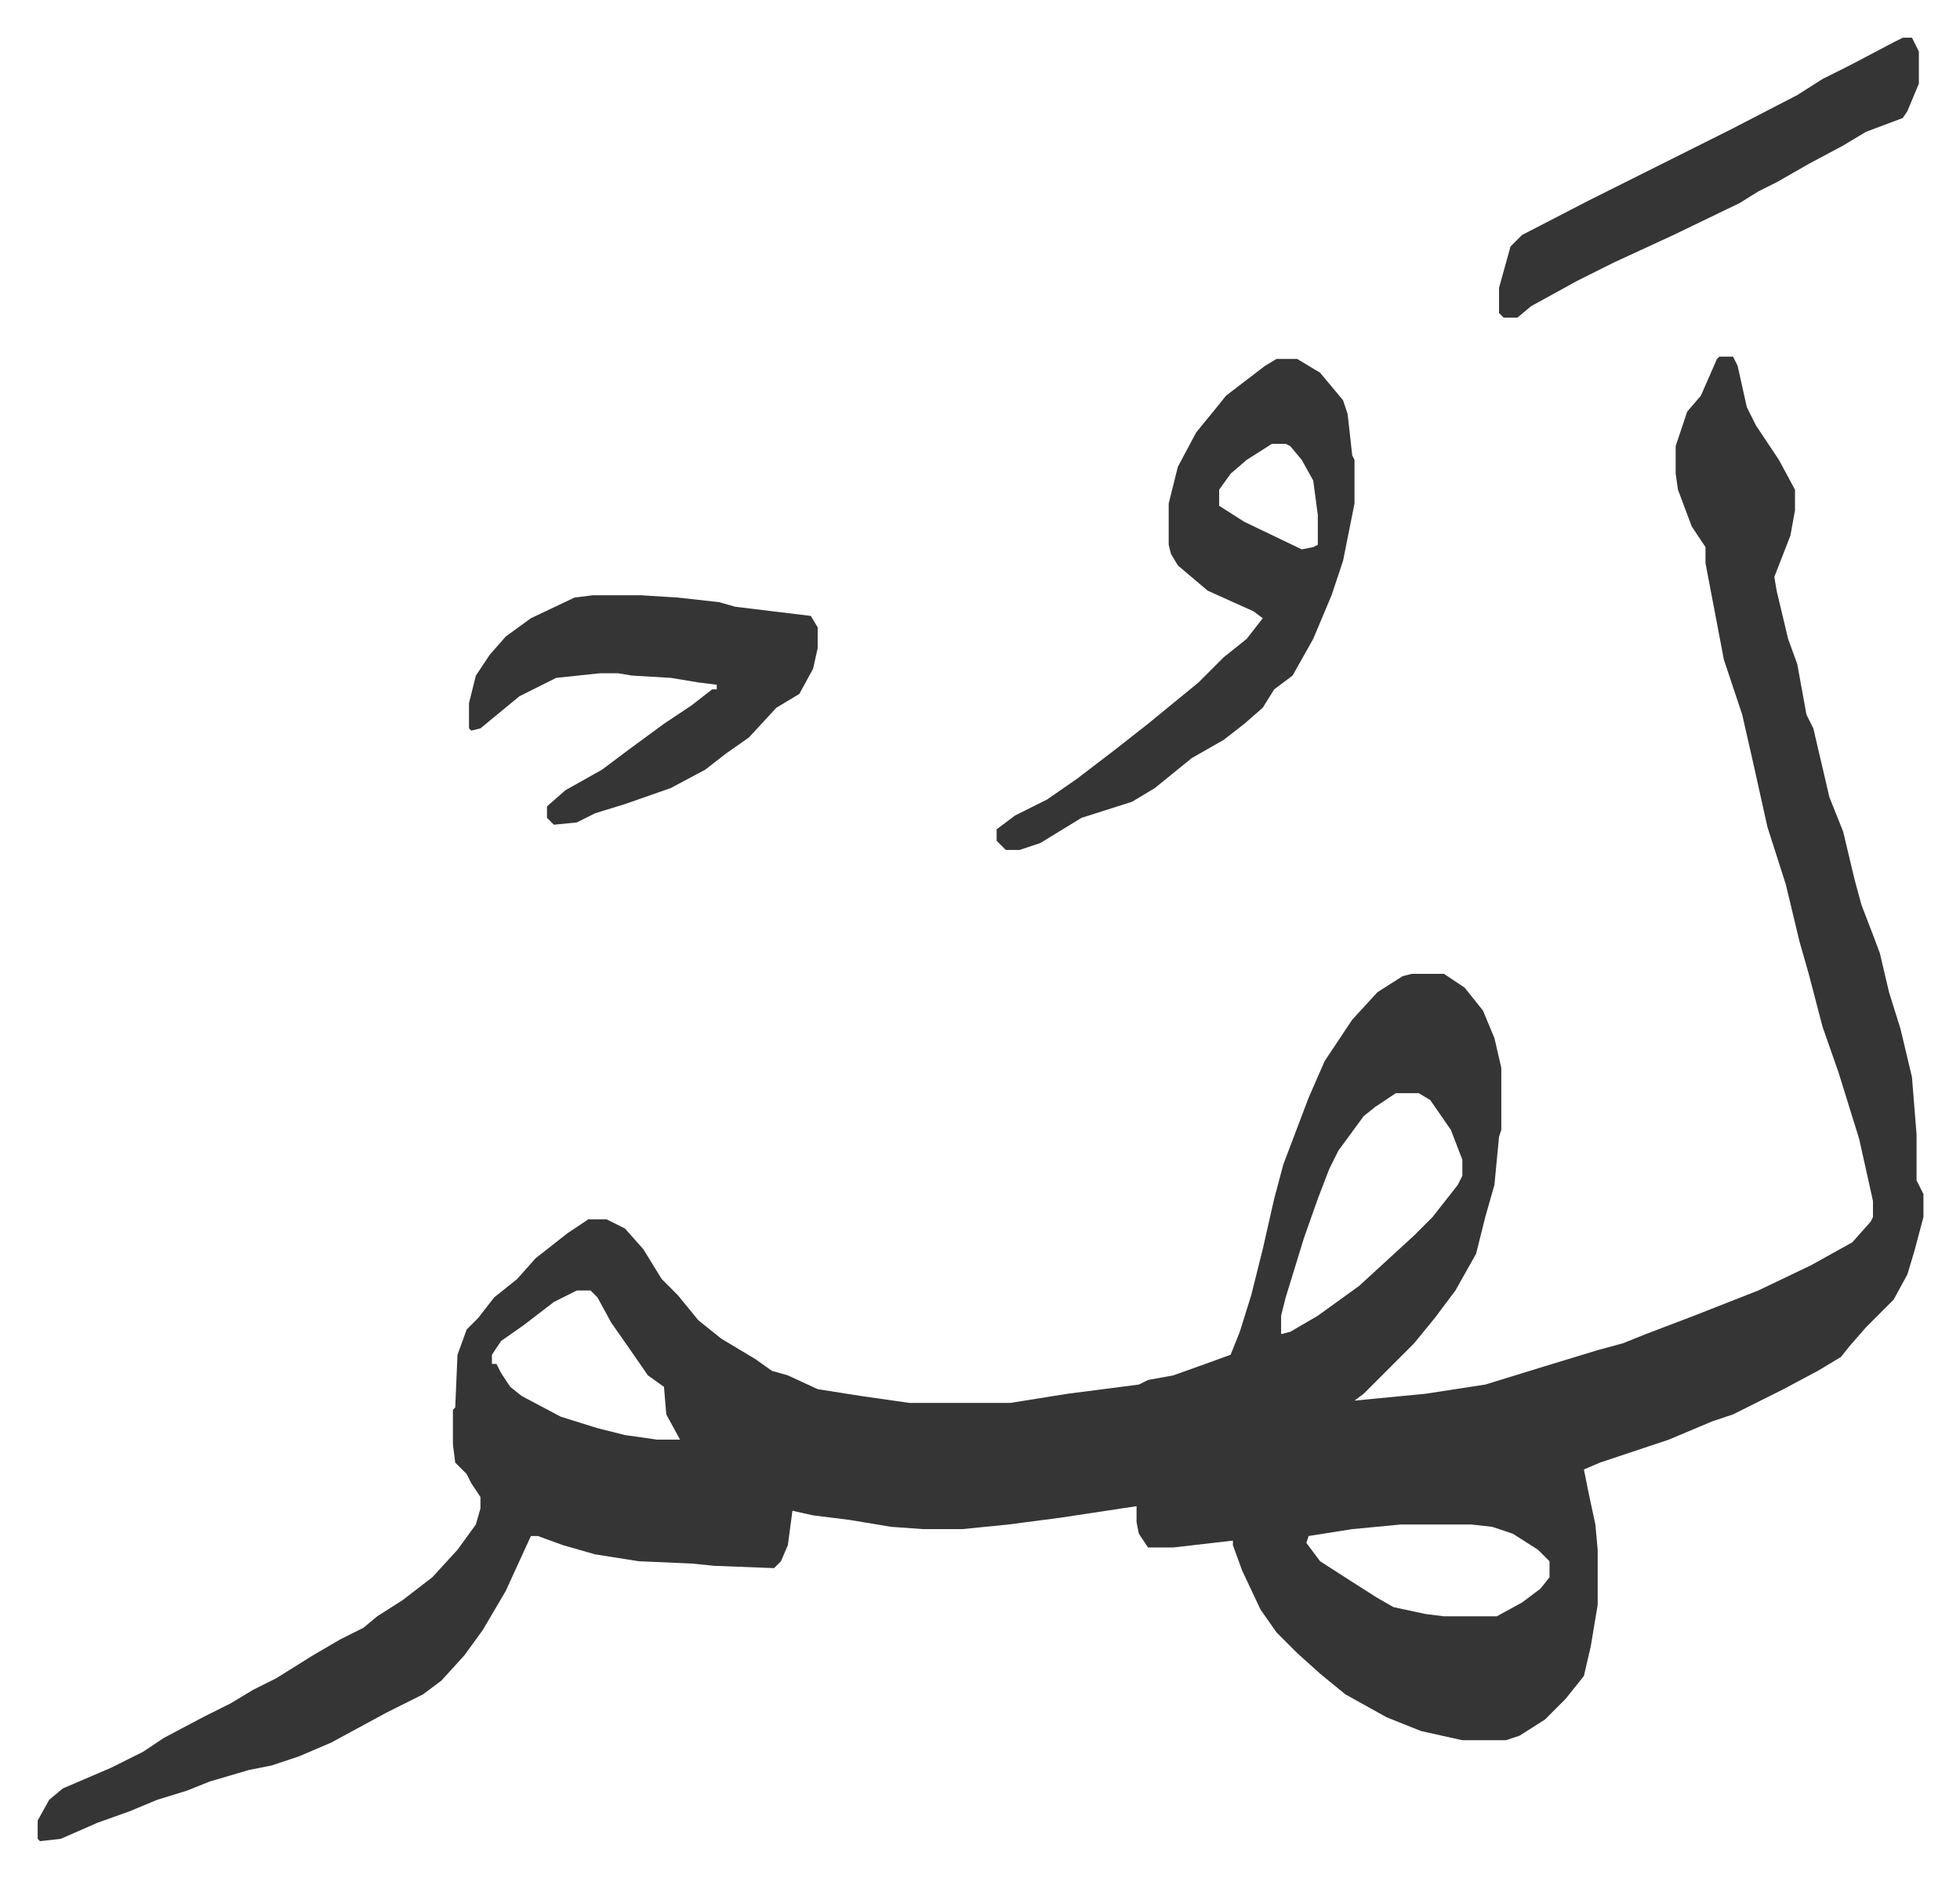
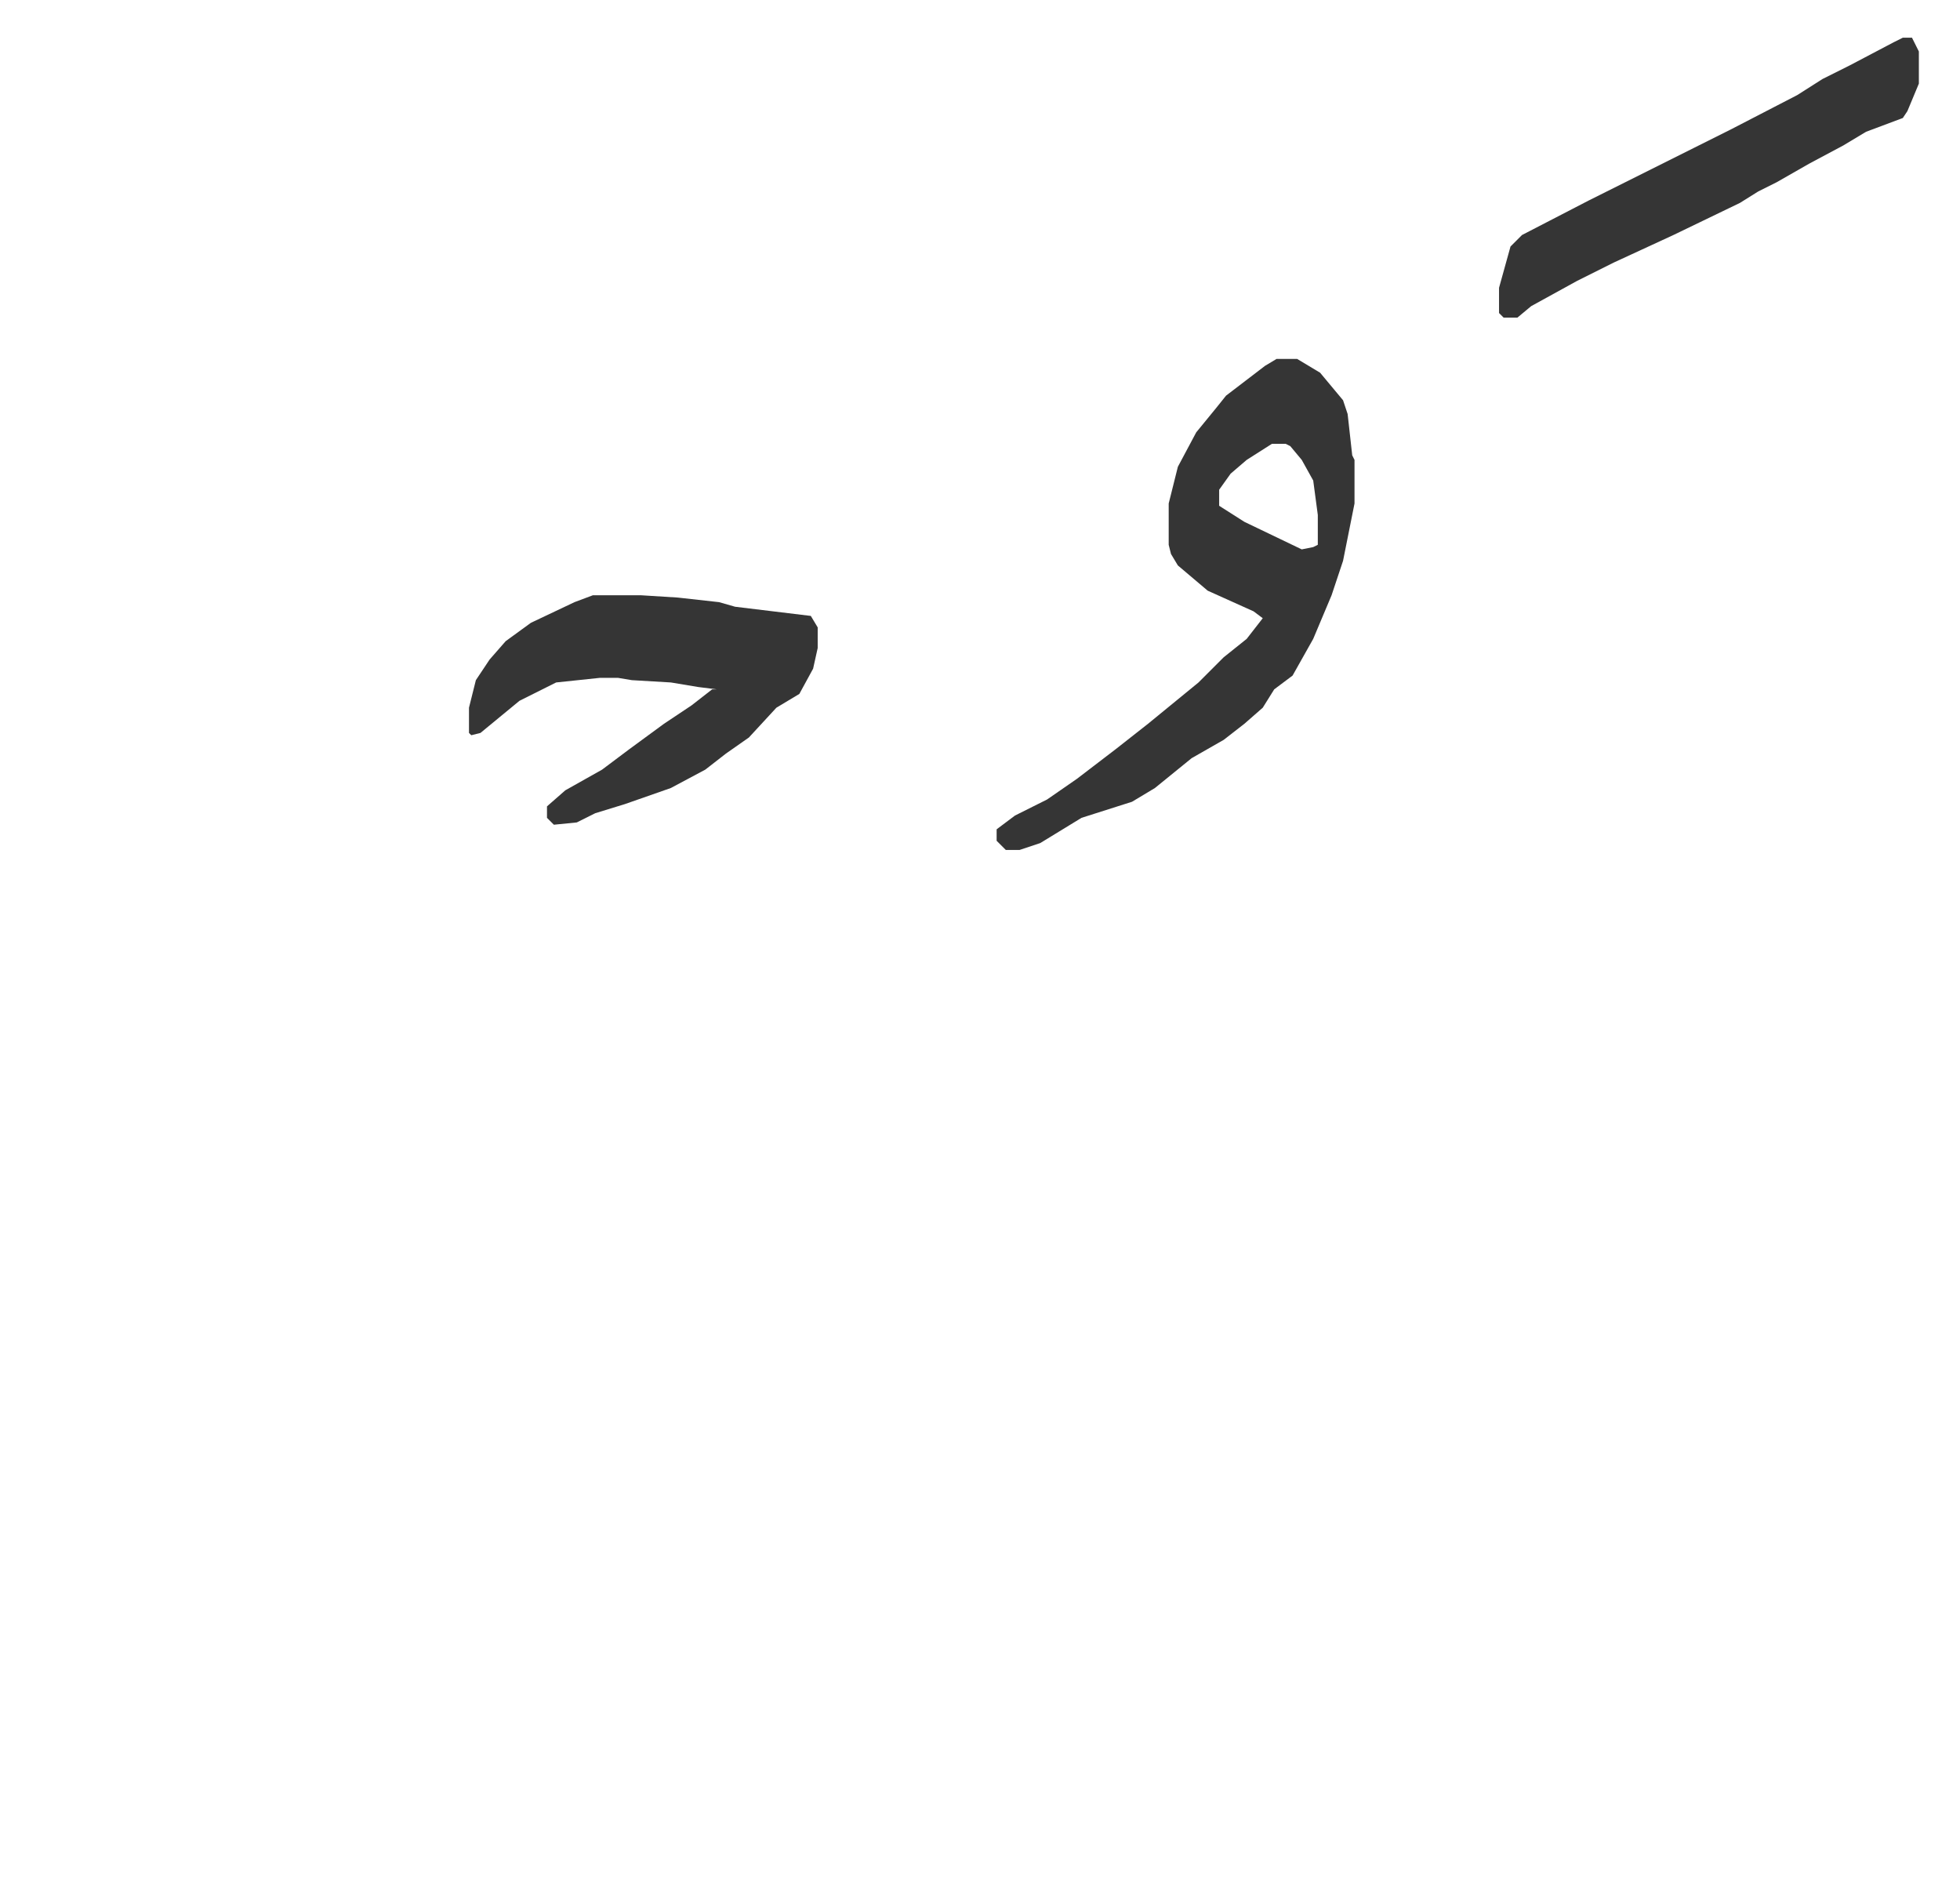
<svg xmlns="http://www.w3.org/2000/svg" role="img" viewBox="-16.43 302.57 854.36 818.36">
-   <path fill="#353535" id="rule_normal" d="M733 458h6l2 4 4 18 4 8 10 15 7 13v9l-2 11-7 18 1 6 5 21 4 11 4 22 3 6 7 30 6 15 5 21 3 11 5 13 3 8 4 17 5 16 5 21 2 25v20l3 6v10l-4 15-3 10-6 11-12 12-7 8-4 5-10 6-15 8-10 5-12 6-9 3-19 8-9 3-21 7-7 3 2 10 3 14 1 11v24l-3 18-3 13-8 10-9 9-11 7-6 2h-19l-18-4-15-6-18-10-11-9-10-9-9-9-7-10-8-17-4-11v-2l-26 3h-11l-4-6-1-5v-7l-33 5-23 3-20 2h-17l-14-1-18-3-16-2-9-2-2 15-3 7-3 3-26-1-10-1-23-1-19-3-14-4-11-4h-3l-11 24-10 17-8 11-10 11-8 6-16 8-24 13-14 6-12 4-10 2-17 5-10 4-13 4-12 5-14 5-16 7-9 1-1-1v-8l5-9 6-5 21-9 14-7 9-6 17-9 12-6 10-6 10-5 16-10 12-7 10-5 6-5 11-7 13-10 11-12 8-11 2-7v-5l-4-6-2-4-5-5-1-8v-15l1-1 1-23 4-11 5-5 7-9 10-8 8-9 14-11 9-6h8l8 4 8 9 8 13 7 7 9 11 10 8 15 9 7 5 7 2 13 6 19 3 21 3h44l25-4 31-4 4-2 11-2 14-5 11-4 4-10 5-16 5-20 5-22 4-15 11-29 7-16 12-18 11-12 11-7 4-1h14l9 6 8 10 5 12 3 13v27l-1 3-2 21-4 14-4 16-9 16-9 12-9 11-22 22-4 3 31-3 26-4 26-8 23-7 11-3 10-4 21-8 28-11 23-11 9-5 9-5 8-9 1-2v-7l-6-27-9-29-7-20-6-23-4-14-6-25-8-25-6-27-5-22-6-18-2-6-4-21-4-21v-7l-6-9-6-16-1-7v-12l5-15 6-7 7-16zM592 779l-9 6-5 4-11 15-4 8-5 13-6 17-4 13-4 13-2 8v8l4-1 12-7 18-13 12-11 12-11 8-8 11-14 2-4v-7l-5-13-9-13-5-3zm-357 86l-10 5-13 10-10 7-4 6v4h2l2 4 4 6 5 4 17 9 16 5 12 3 14 2h10l-6-11-1-12-7-5-9-13-7-10-6-11-3-3zm359 102l-21 2-19 3-1 3 6 8 14 9 11 7 7 4 14 3 8 1h23l11-6 8-6 4-5v-7l-5-5-11-7-9-3-9-1z" />
-   <path fill="#353535" id="rule_normal" d="M540 459h9l10 6 10 12 2 6 2 18 1 2v19l-5 25-5 15-8 19-9 16-8 6-5 8-8 7-9 7-14 8-16 13-10 6-22 7-18 11-9 3h-6l-4-4v-5l8-6 14-7 13-9 17-13 14-11 11-9 11-9 11-11 10-8 7-9-4-3-20-9-13-11-3-5-1-4v-18l4-16 8-15 9-11 4-5 17-13zm-2 37l-11 7-7 6-5 7v7l11 7 25 12 5-1 2-1v-13l-2-15-5-9-5-6-2-1zm-296 66h21l16 1 18 2 7 2 33 4 3 5v9l-2 9-6 11-10 6-12 13-10 7-9 7-15 8-20 7-13 4-8 4-10 1-3-3v-5l8-7 16-9 12-9 15-11 12-8 9-7h2v-2l-8-1-12-2-17-1-6-1h-8l-19 2-16 8-17 14-4 1-1-1v-11l3-12 6-9 7-8 11-8 19-9zm571-243h4l3 6v14l-5 12-2 3-16 6-10 6-15 8-14 8-8 4-8 5-29 14-26 12-16 8-20 11-6 5h-6l-2-2v-11l5-18 5-5 29-15 46-23 16-8 29-15 11-7 12-6 19-10z" />
+   <path fill="#353535" id="rule_normal" d="M540 459h9l10 6 10 12 2 6 2 18 1 2v19l-5 25-5 15-8 19-9 16-8 6-5 8-8 7-9 7-14 8-16 13-10 6-22 7-18 11-9 3h-6l-4-4v-5l8-6 14-7 13-9 17-13 14-11 11-9 11-9 11-11 10-8 7-9-4-3-20-9-13-11-3-5-1-4v-18l4-16 8-15 9-11 4-5 17-13zm-2 37l-11 7-7 6-5 7v7l11 7 25 12 5-1 2-1v-13l-2-15-5-9-5-6-2-1zm-296 66h21l16 1 18 2 7 2 33 4 3 5v9l-2 9-6 11-10 6-12 13-10 7-9 7-15 8-20 7-13 4-8 4-10 1-3-3v-5l8-7 16-9 12-9 15-11 12-8 9-7h2l-8-1-12-2-17-1-6-1h-8l-19 2-16 8-17 14-4 1-1-1v-11l3-12 6-9 7-8 11-8 19-9zm571-243h4l3 6v14l-5 12-2 3-16 6-10 6-15 8-14 8-8 4-8 5-29 14-26 12-16 8-20 11-6 5h-6l-2-2v-11l5-18 5-5 29-15 46-23 16-8 29-15 11-7 12-6 19-10z" />
</svg>